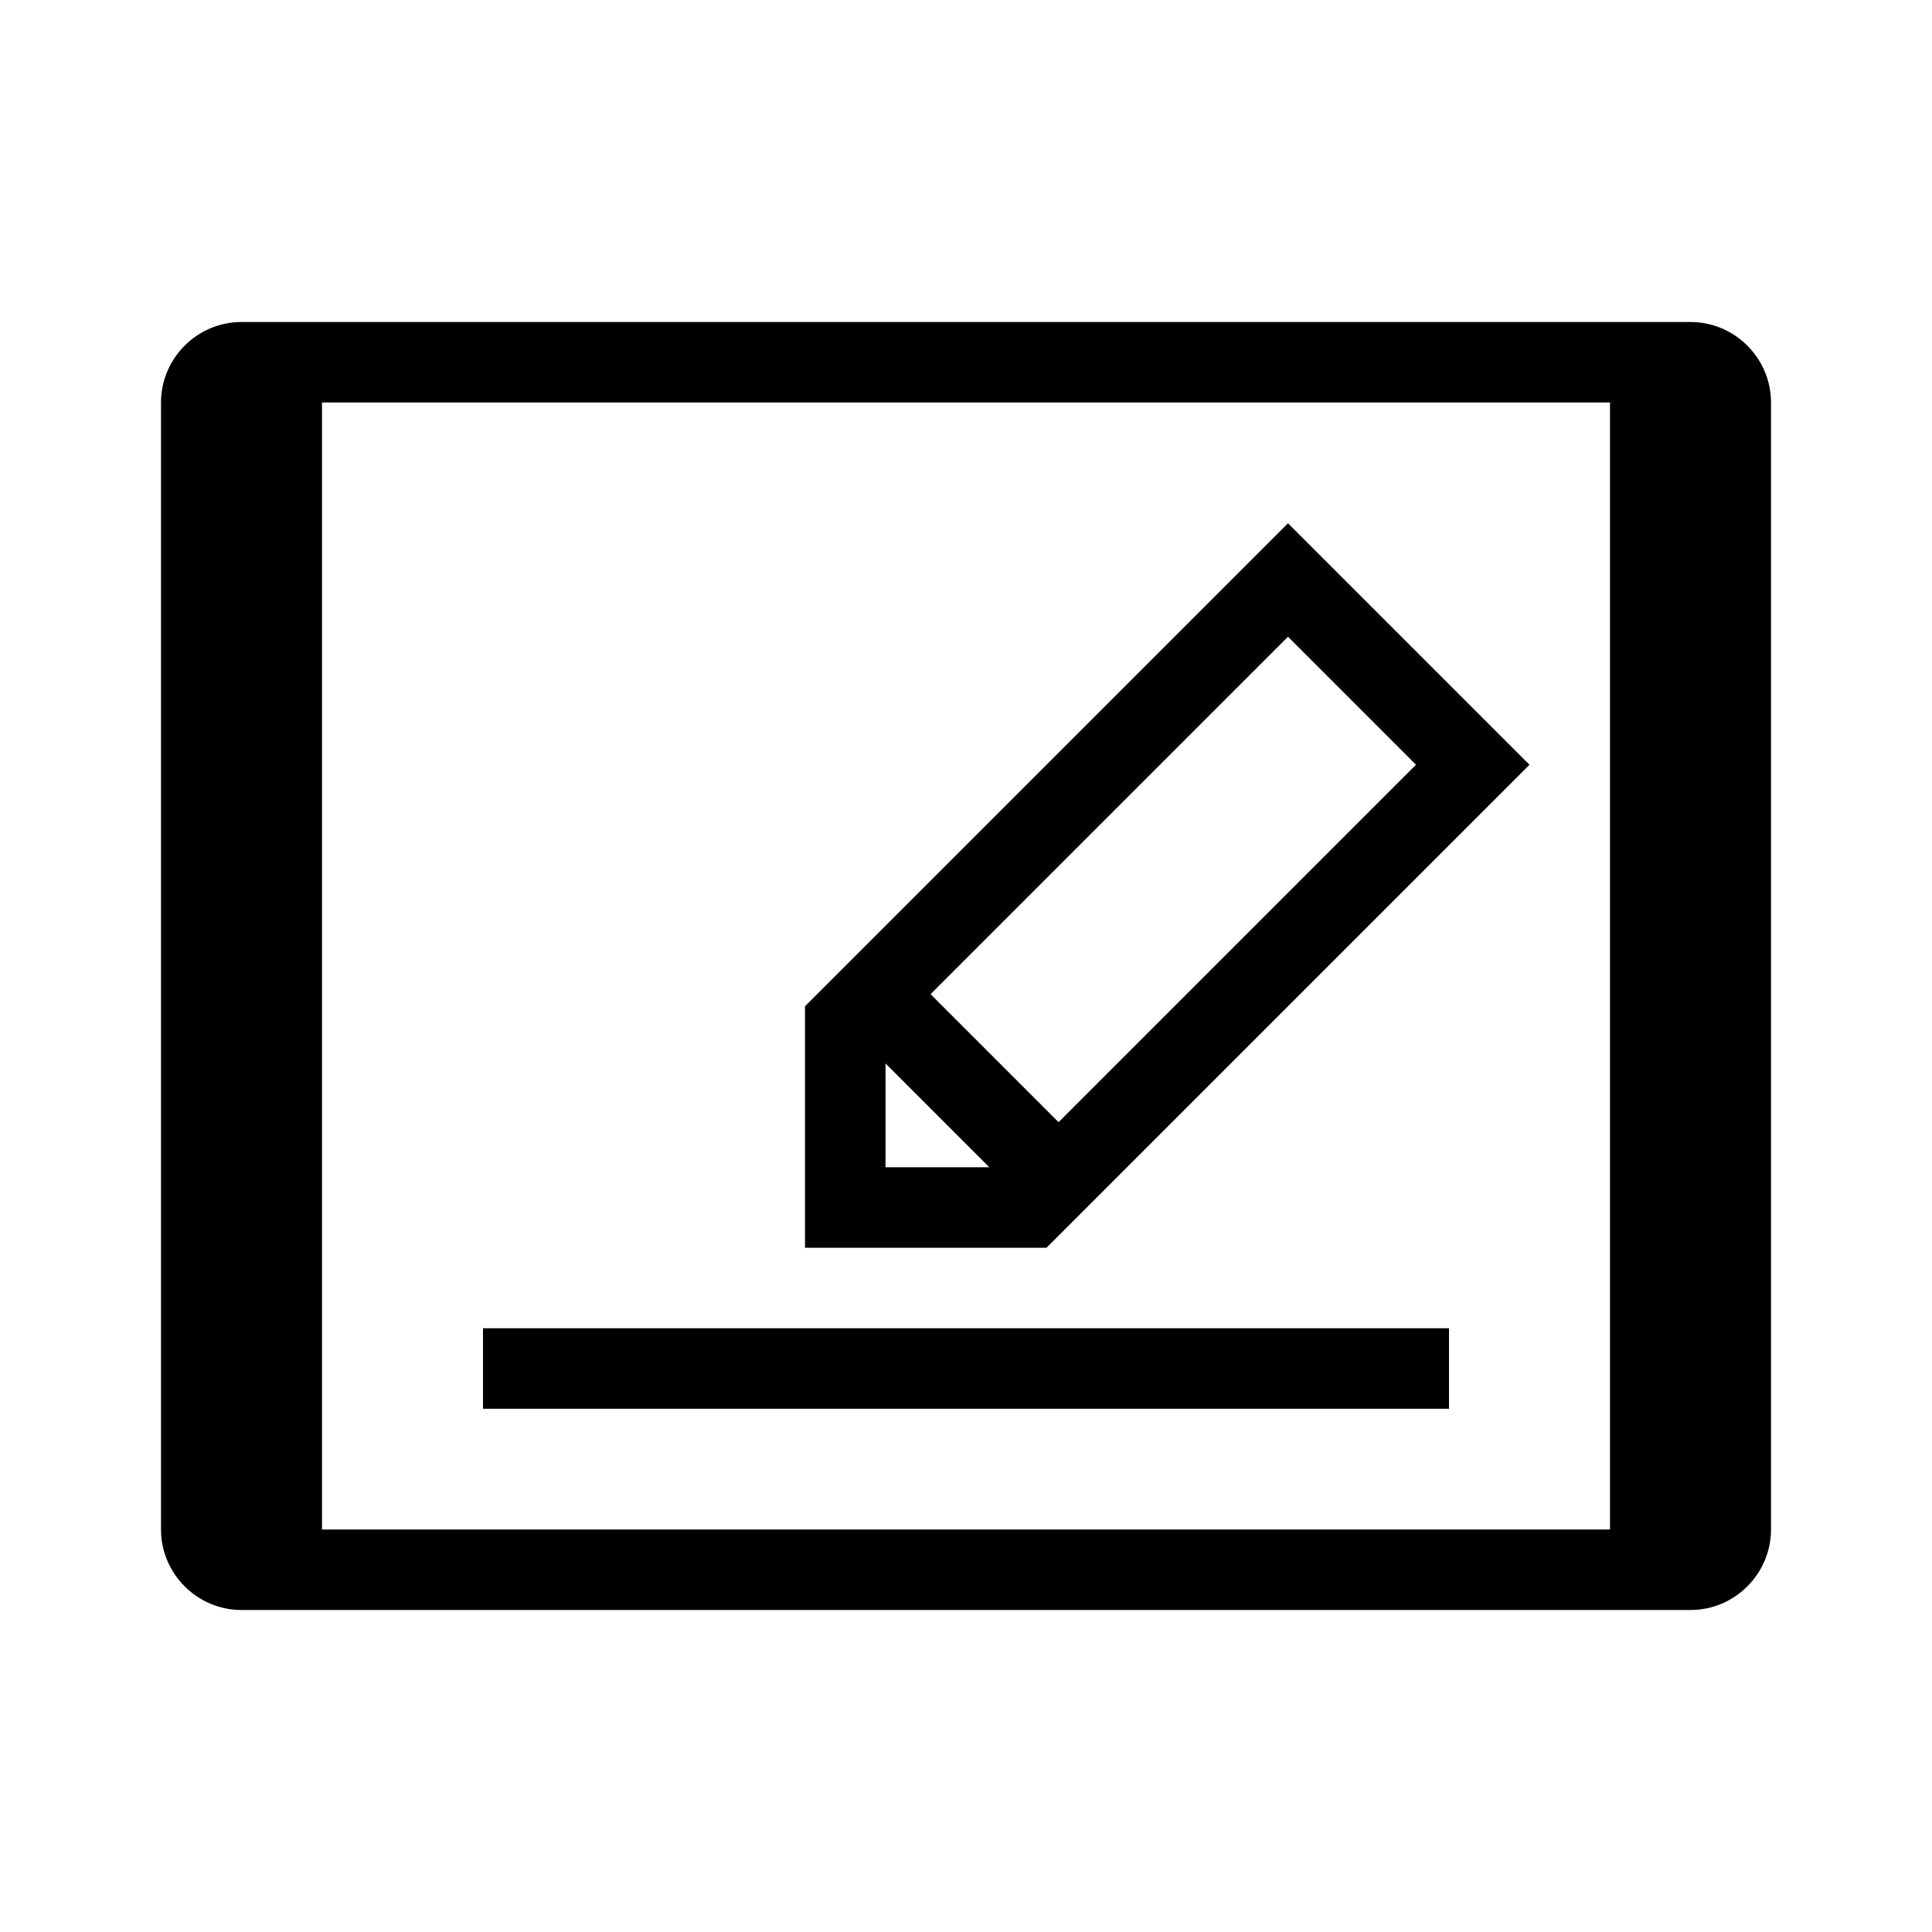
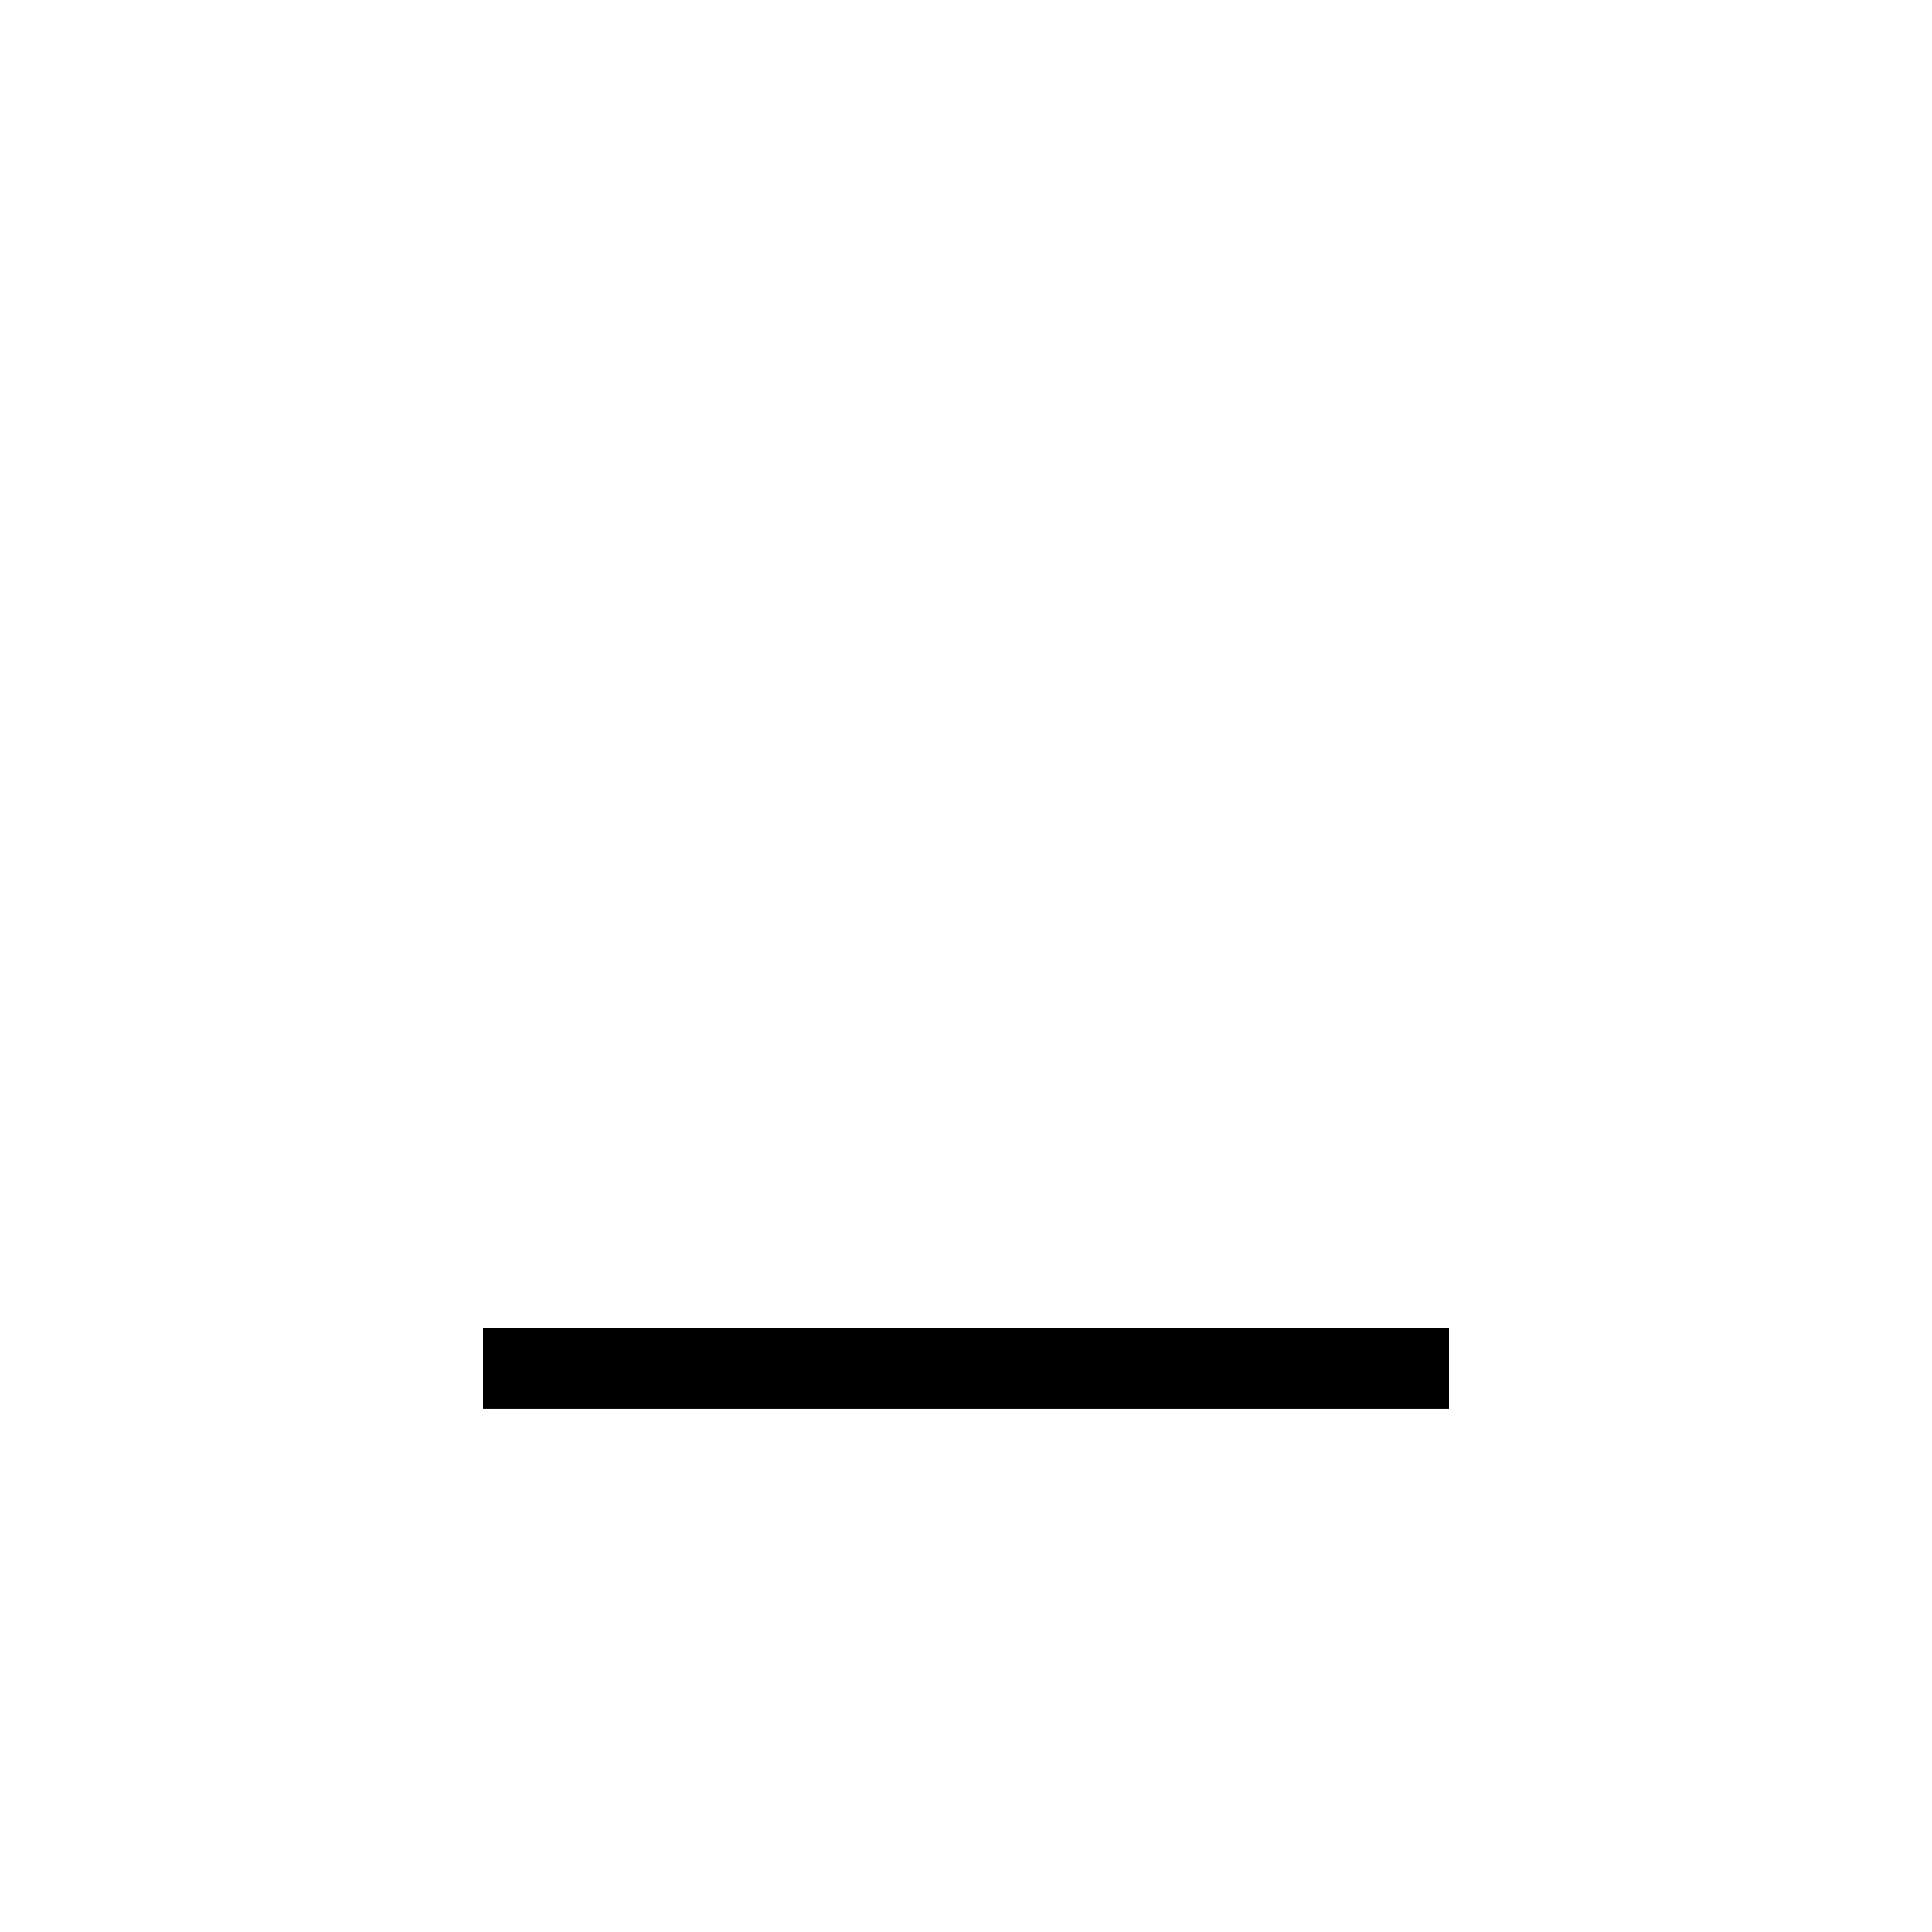
<svg xmlns="http://www.w3.org/2000/svg" version="1.1" id="Layer_1" x="0px" y="0px" viewBox="0 0 240 240" style="enable-background:new 0 0 240 240;" xml:space="preserve">
  <g>
-     <path d="M210,40H30c-5.5,0-10,4.5-10,10v140c0,5.5,4.5,10,10,10h180c5.5,0,10-4.5,10-10V50C220,44.5,215.5,40,210,40z M200,190H40   V50h160V190z" />
-     <path d="M190,95l-30-30l-60,60v30h30L190,95z M160,79.1L175.9,95l-44.4,44.4l-15.9-15.9L160,79.1z M110,132.1l12.9,12.9H110V132.1z   " />
    <rect x="60" y="165" width="120" height="10" />
  </g>
</svg>